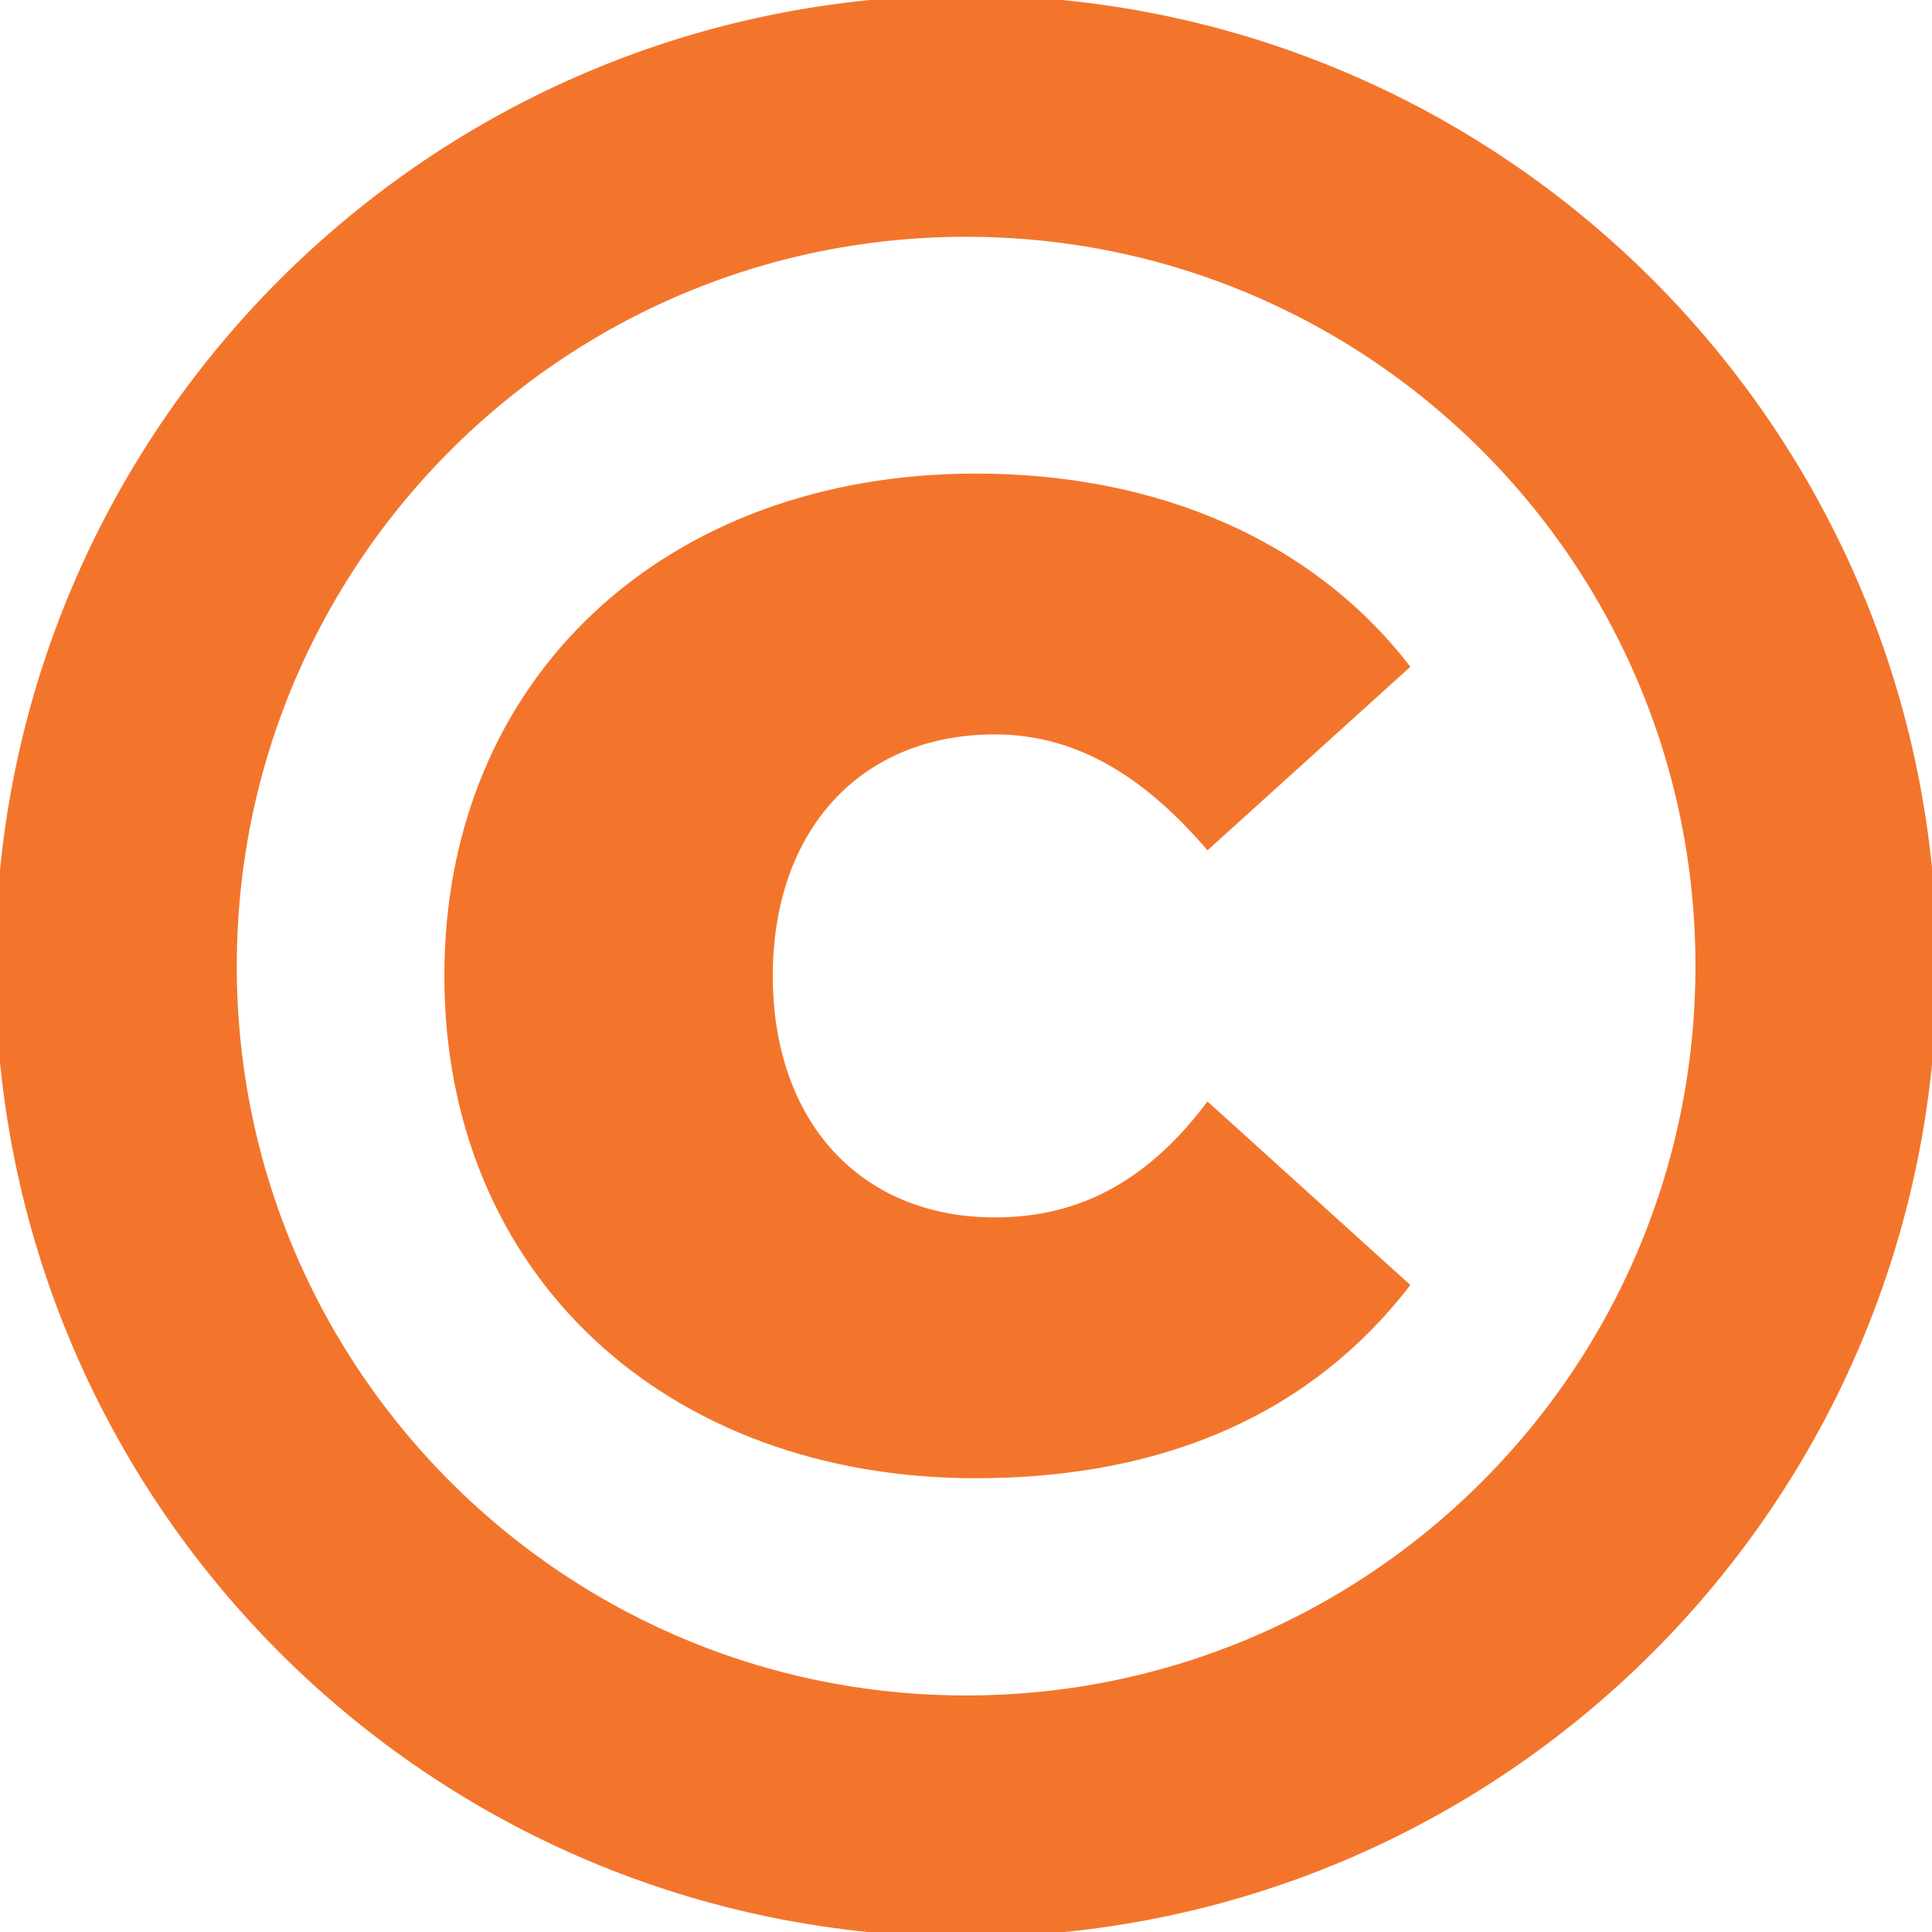
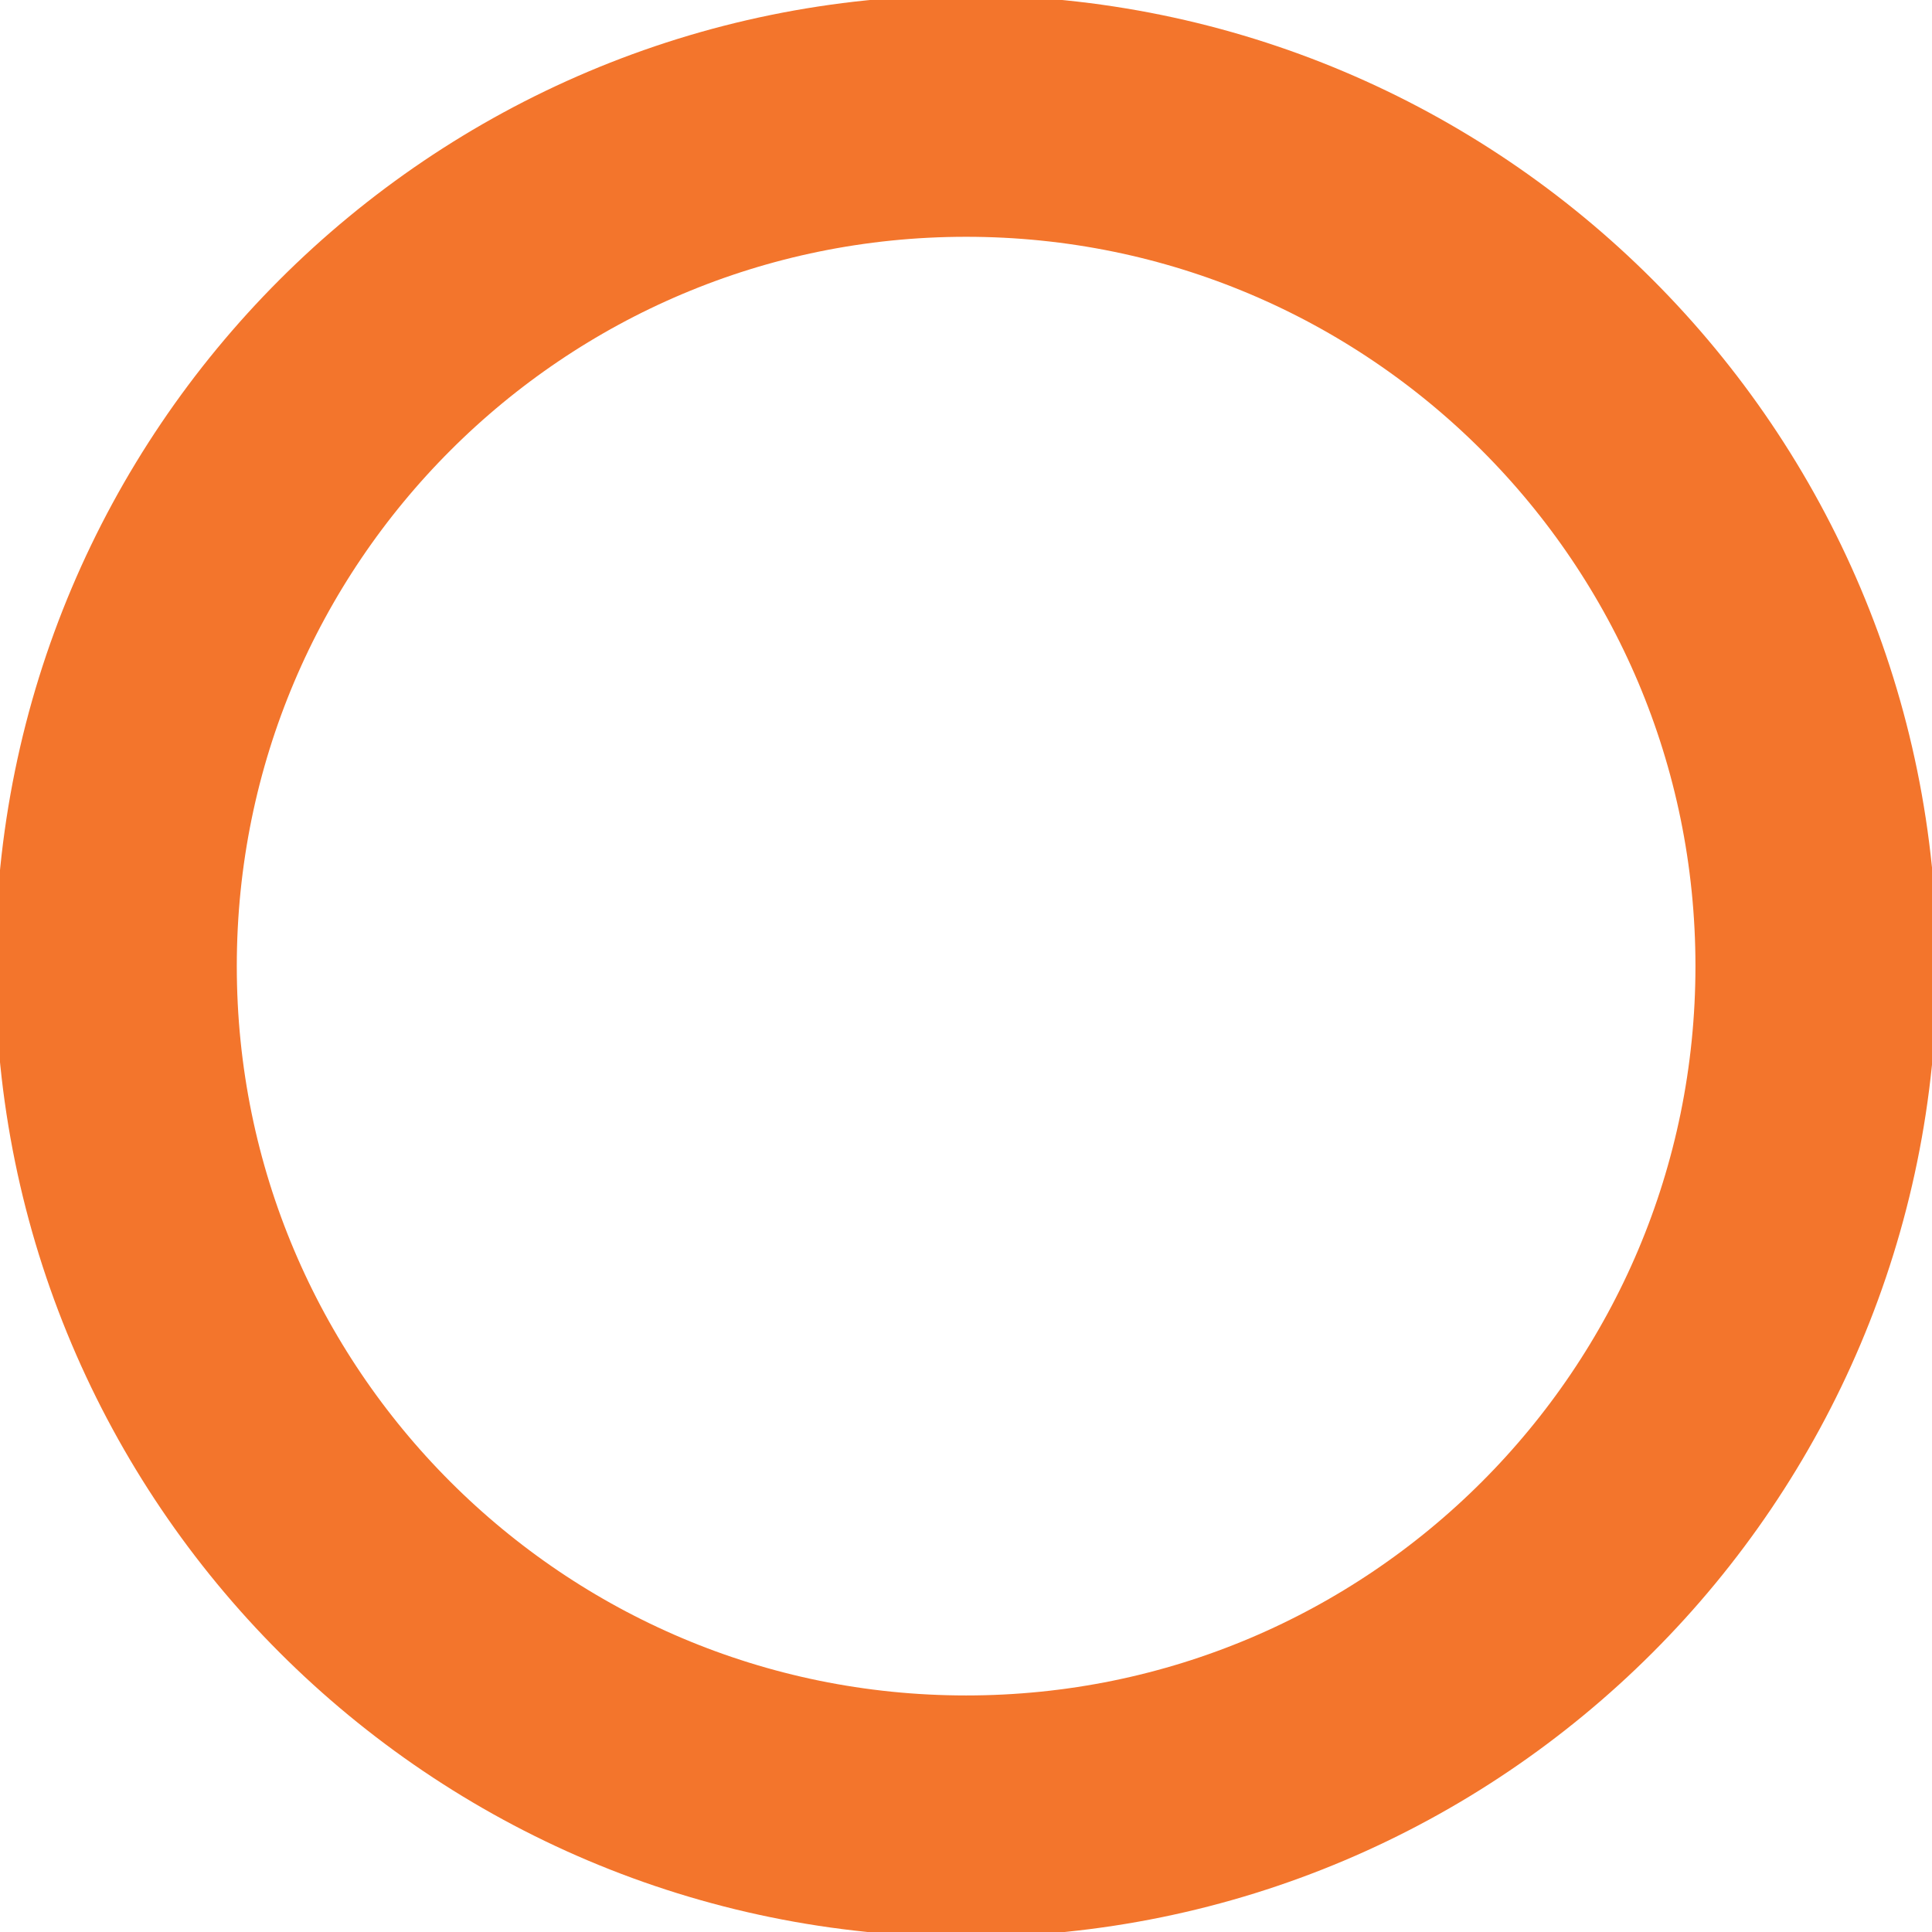
<svg xmlns="http://www.w3.org/2000/svg" width="16" height="16" viewBox="0 0 16 16" fill="none">
  <g clip-path="url(#clip0_30046_19360)">
    <path d="M8.001 15.041C11.889 15.041 15.041 11.889 15.041 8.001C15.041 4.113 11.889 0.961 8.001 0.961C4.113 0.961 0.961 4.113 0.961 8.001C0.961 11.889 4.113 15.041 8.001 15.041Z" stroke="#F3752C" stroke-width="2" stroke-miterlimit="10" />
-     <path d="M3.68 8.082C3.68 5.602 5.52 3.922 8.08 3.922C9.6 3.922 10.88 4.482 11.68 5.522L10 7.042C9.52 6.482 8.96 6.082 8.24 6.082C7.12 6.082 6.4 6.882 6.4 8.082C6.4 9.282 7.12 10.082 8.24 10.082C8.96 10.082 9.52 9.762 10 9.122L11.68 10.642C10.88 11.682 9.68 12.242 8.08 12.242C5.52 12.242 3.68 10.562 3.68 8.082Z" fill="#F3752C" />
  </g>
  <defs>
    <clipPath id="clip0_30046_19360">
      <rect width="16" height="16" fill="white" />
    </clipPath>
  </defs>
</svg>